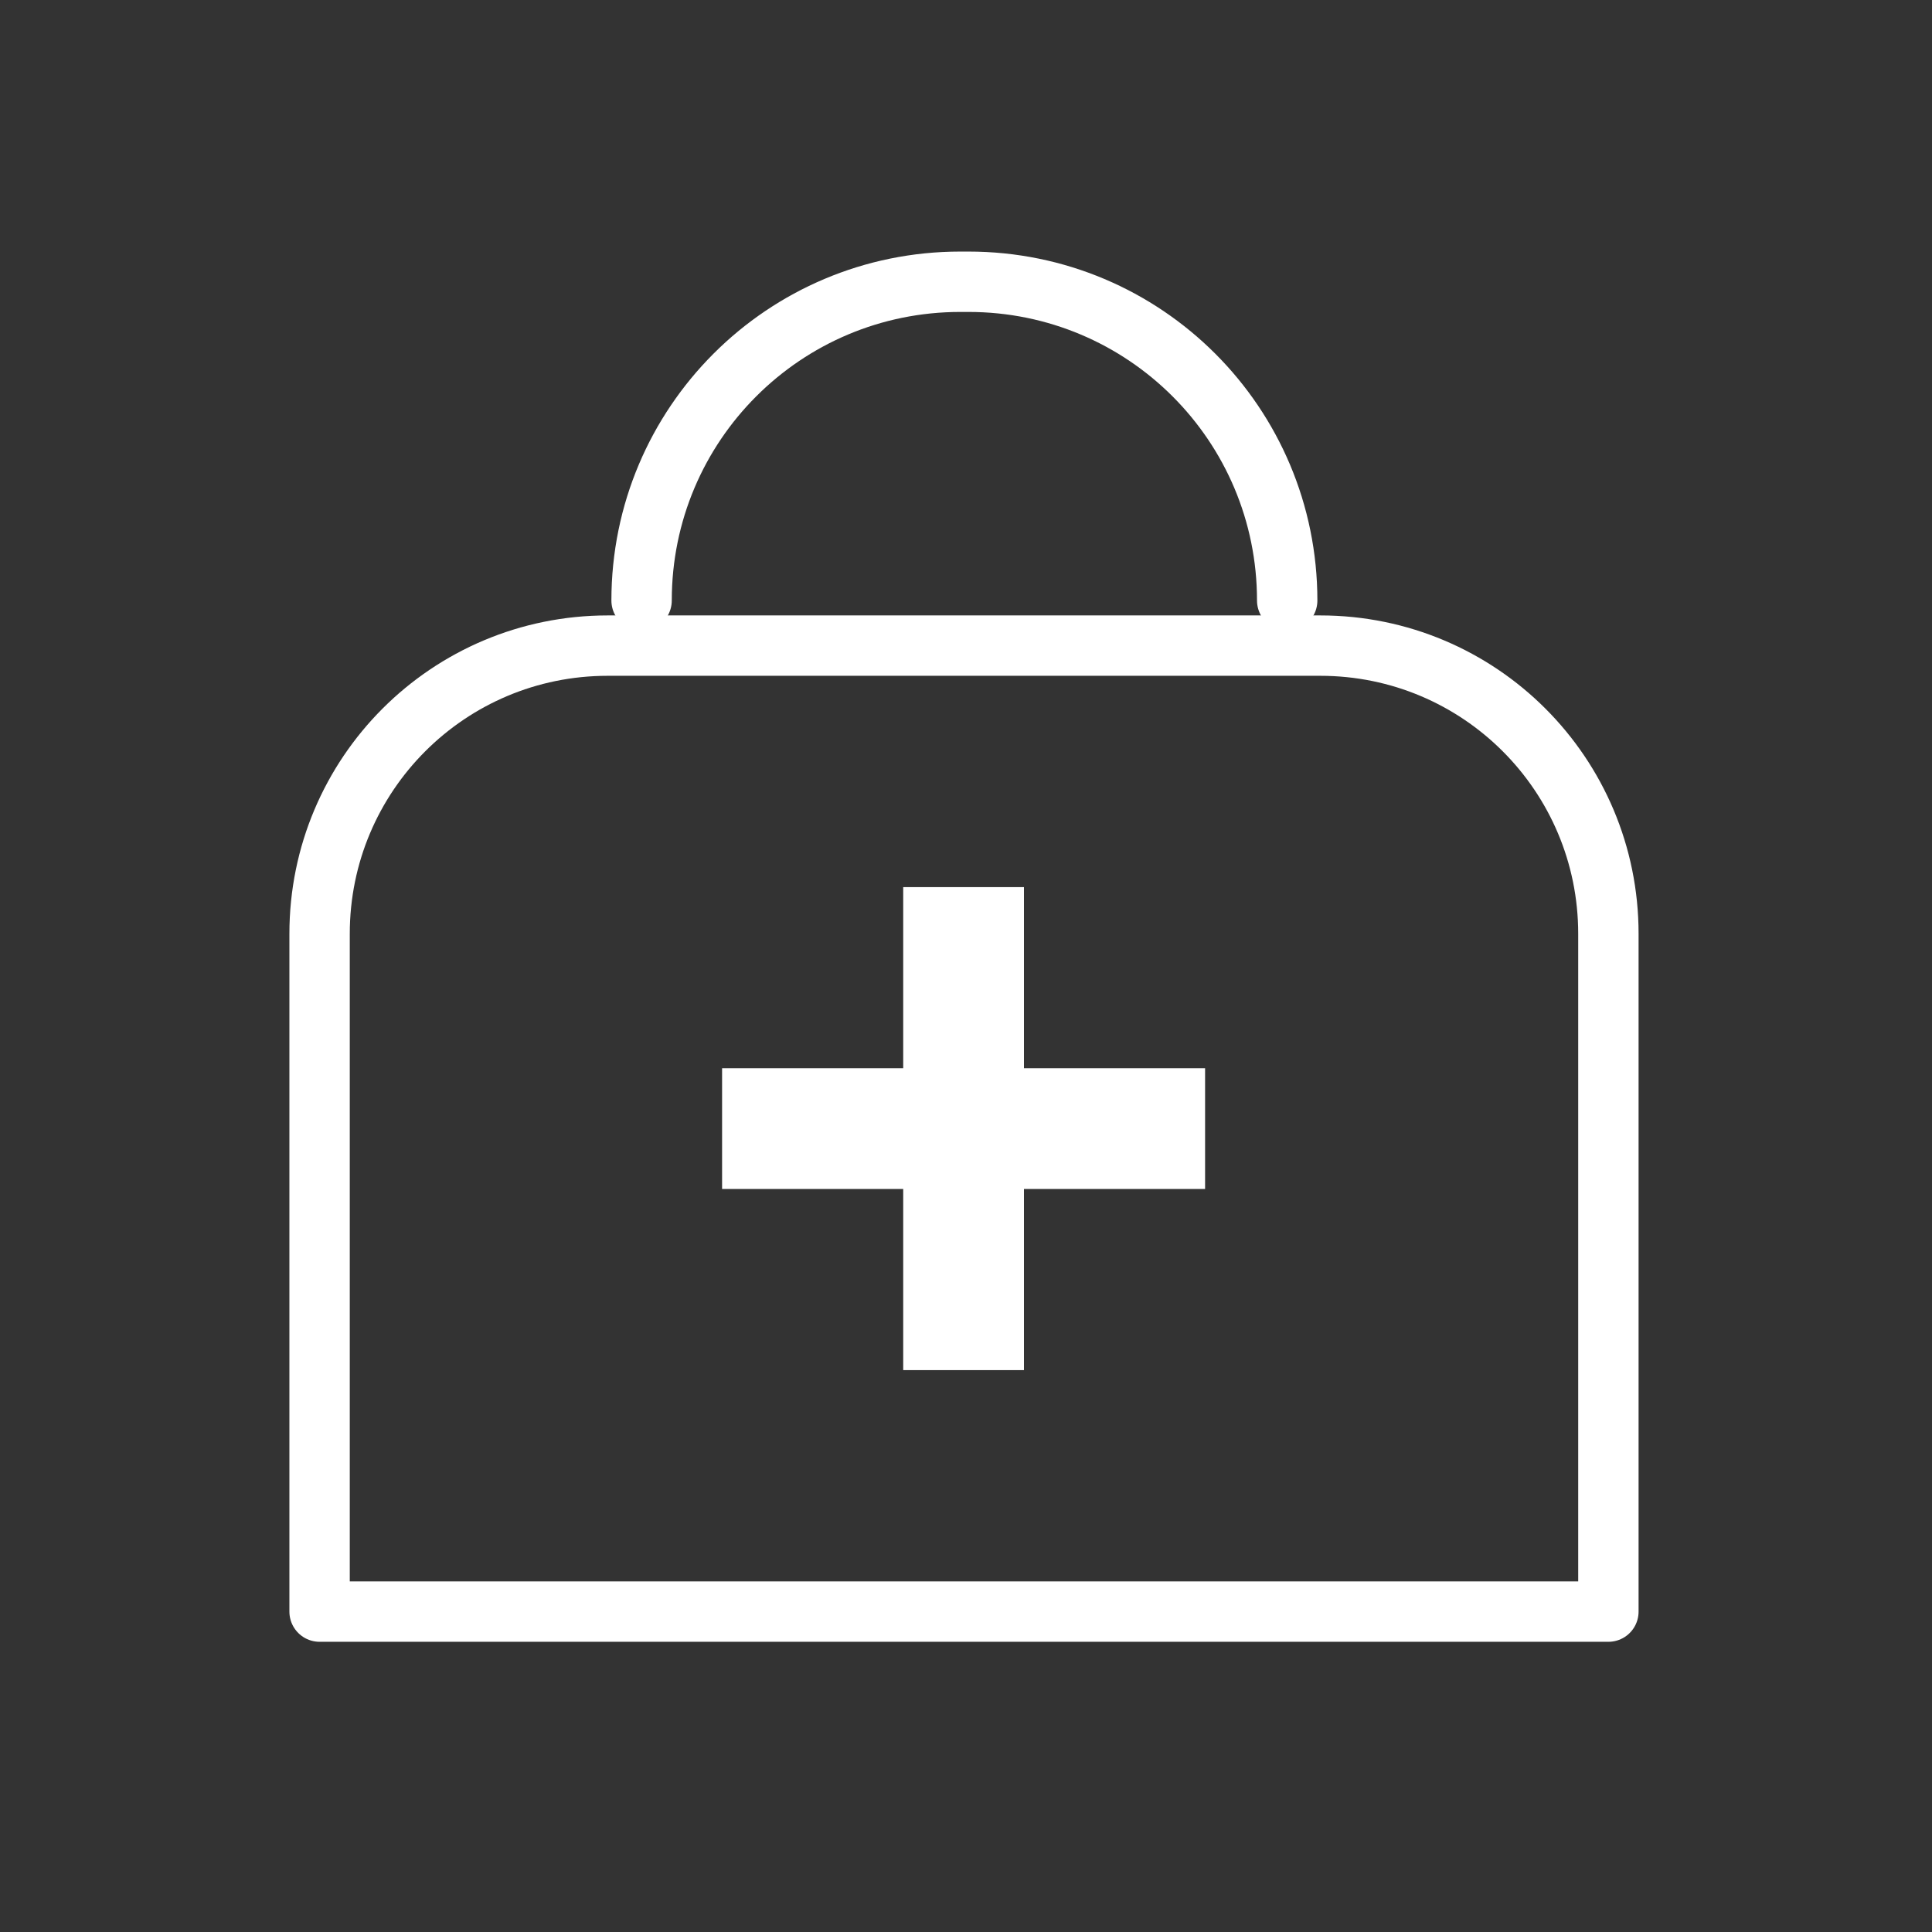
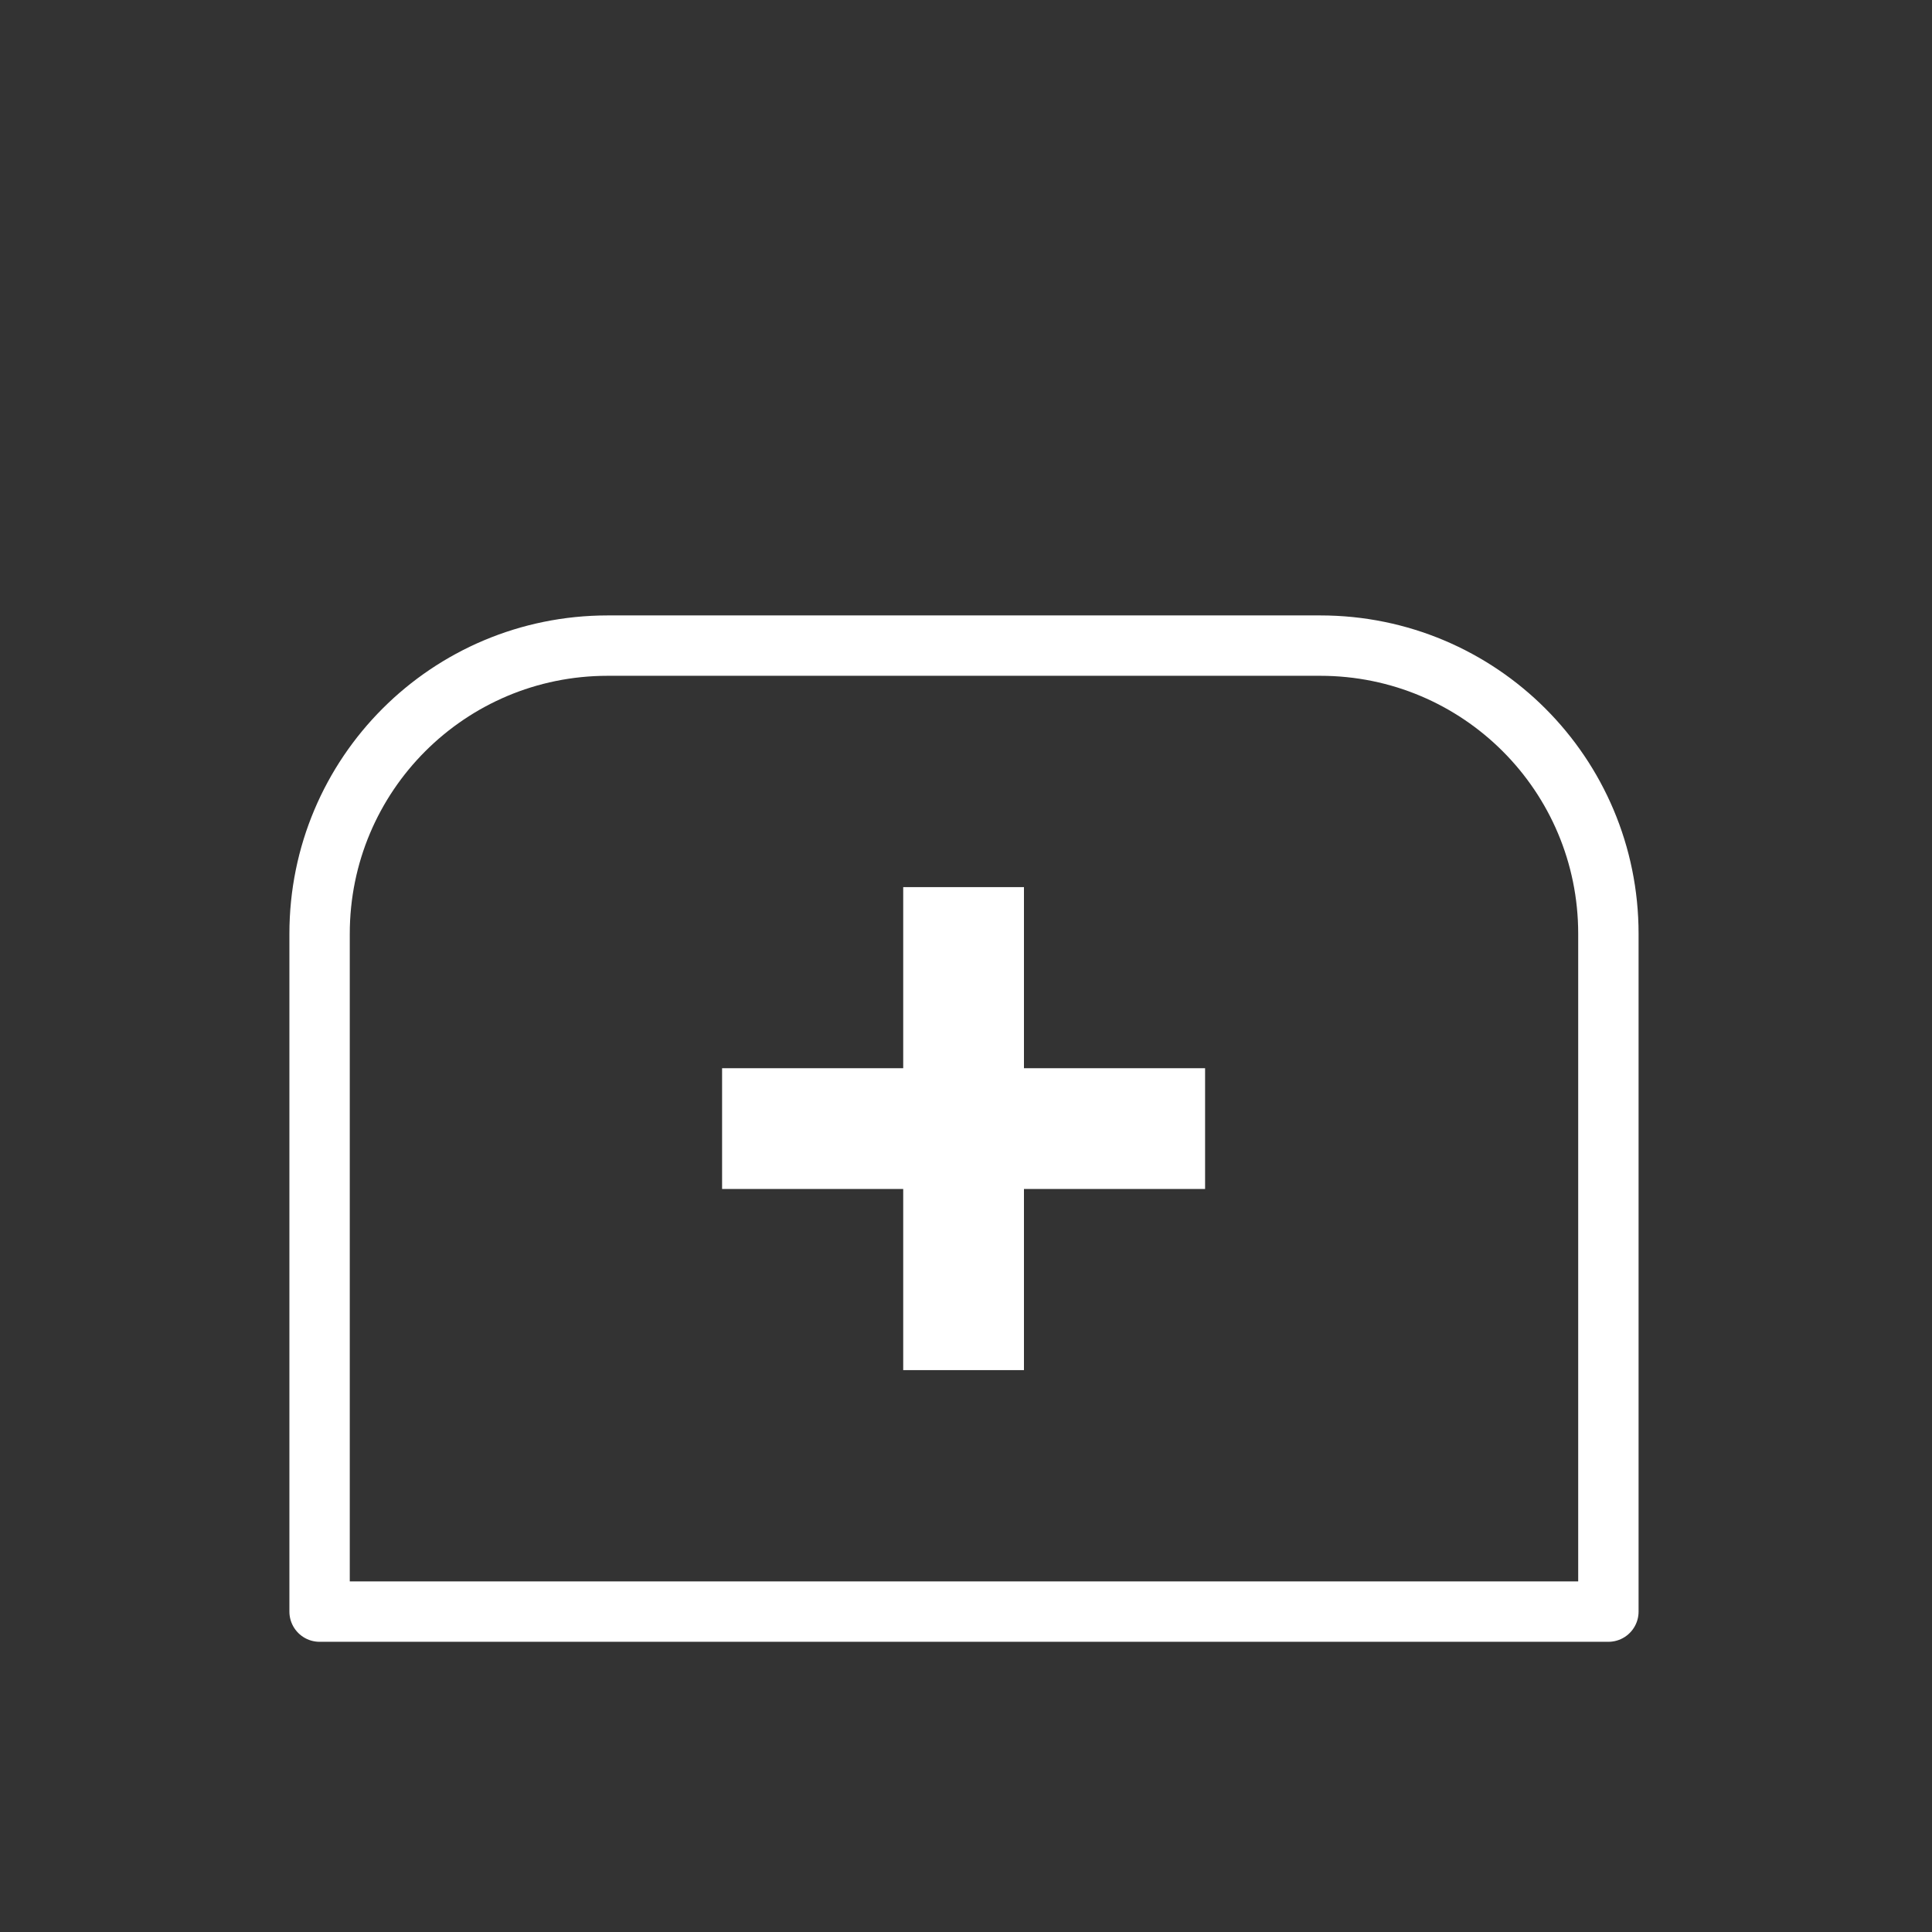
<svg xmlns="http://www.w3.org/2000/svg" width="48" height="48" viewBox="0 0 48 48" fill="none">
  <rect x="0" y="0" width="48" height="48" fill="#333333" stroke="none" />
  <path d="M15.12 16.04H32.8C36.76 16.04 39.96 19.24 39.96 23.2V40.04H7.94V23.2C7.94 19.24 11.14 16.04 15.1 16.04H15.12Z" stroke="white" stroke-width="1.5" stroke-linecap="round" stroke-linejoin="round" />
-   <path d="M15.94 14.92C15.94 10.54 19.48 7 23.86 7H24.06C28.44 7 31.98 10.54 31.98 14.92" stroke="white" stroke-width="1.5" stroke-linecap="round" stroke-linejoin="round" />
  <path d="M17.94 28.04H29.94" stroke="white" stroke-width="3" stroke-linejoin="round" />
  <path d="M23.94 22.04V34.04" stroke="white" stroke-width="3" stroke-linejoin="round" />
</svg>